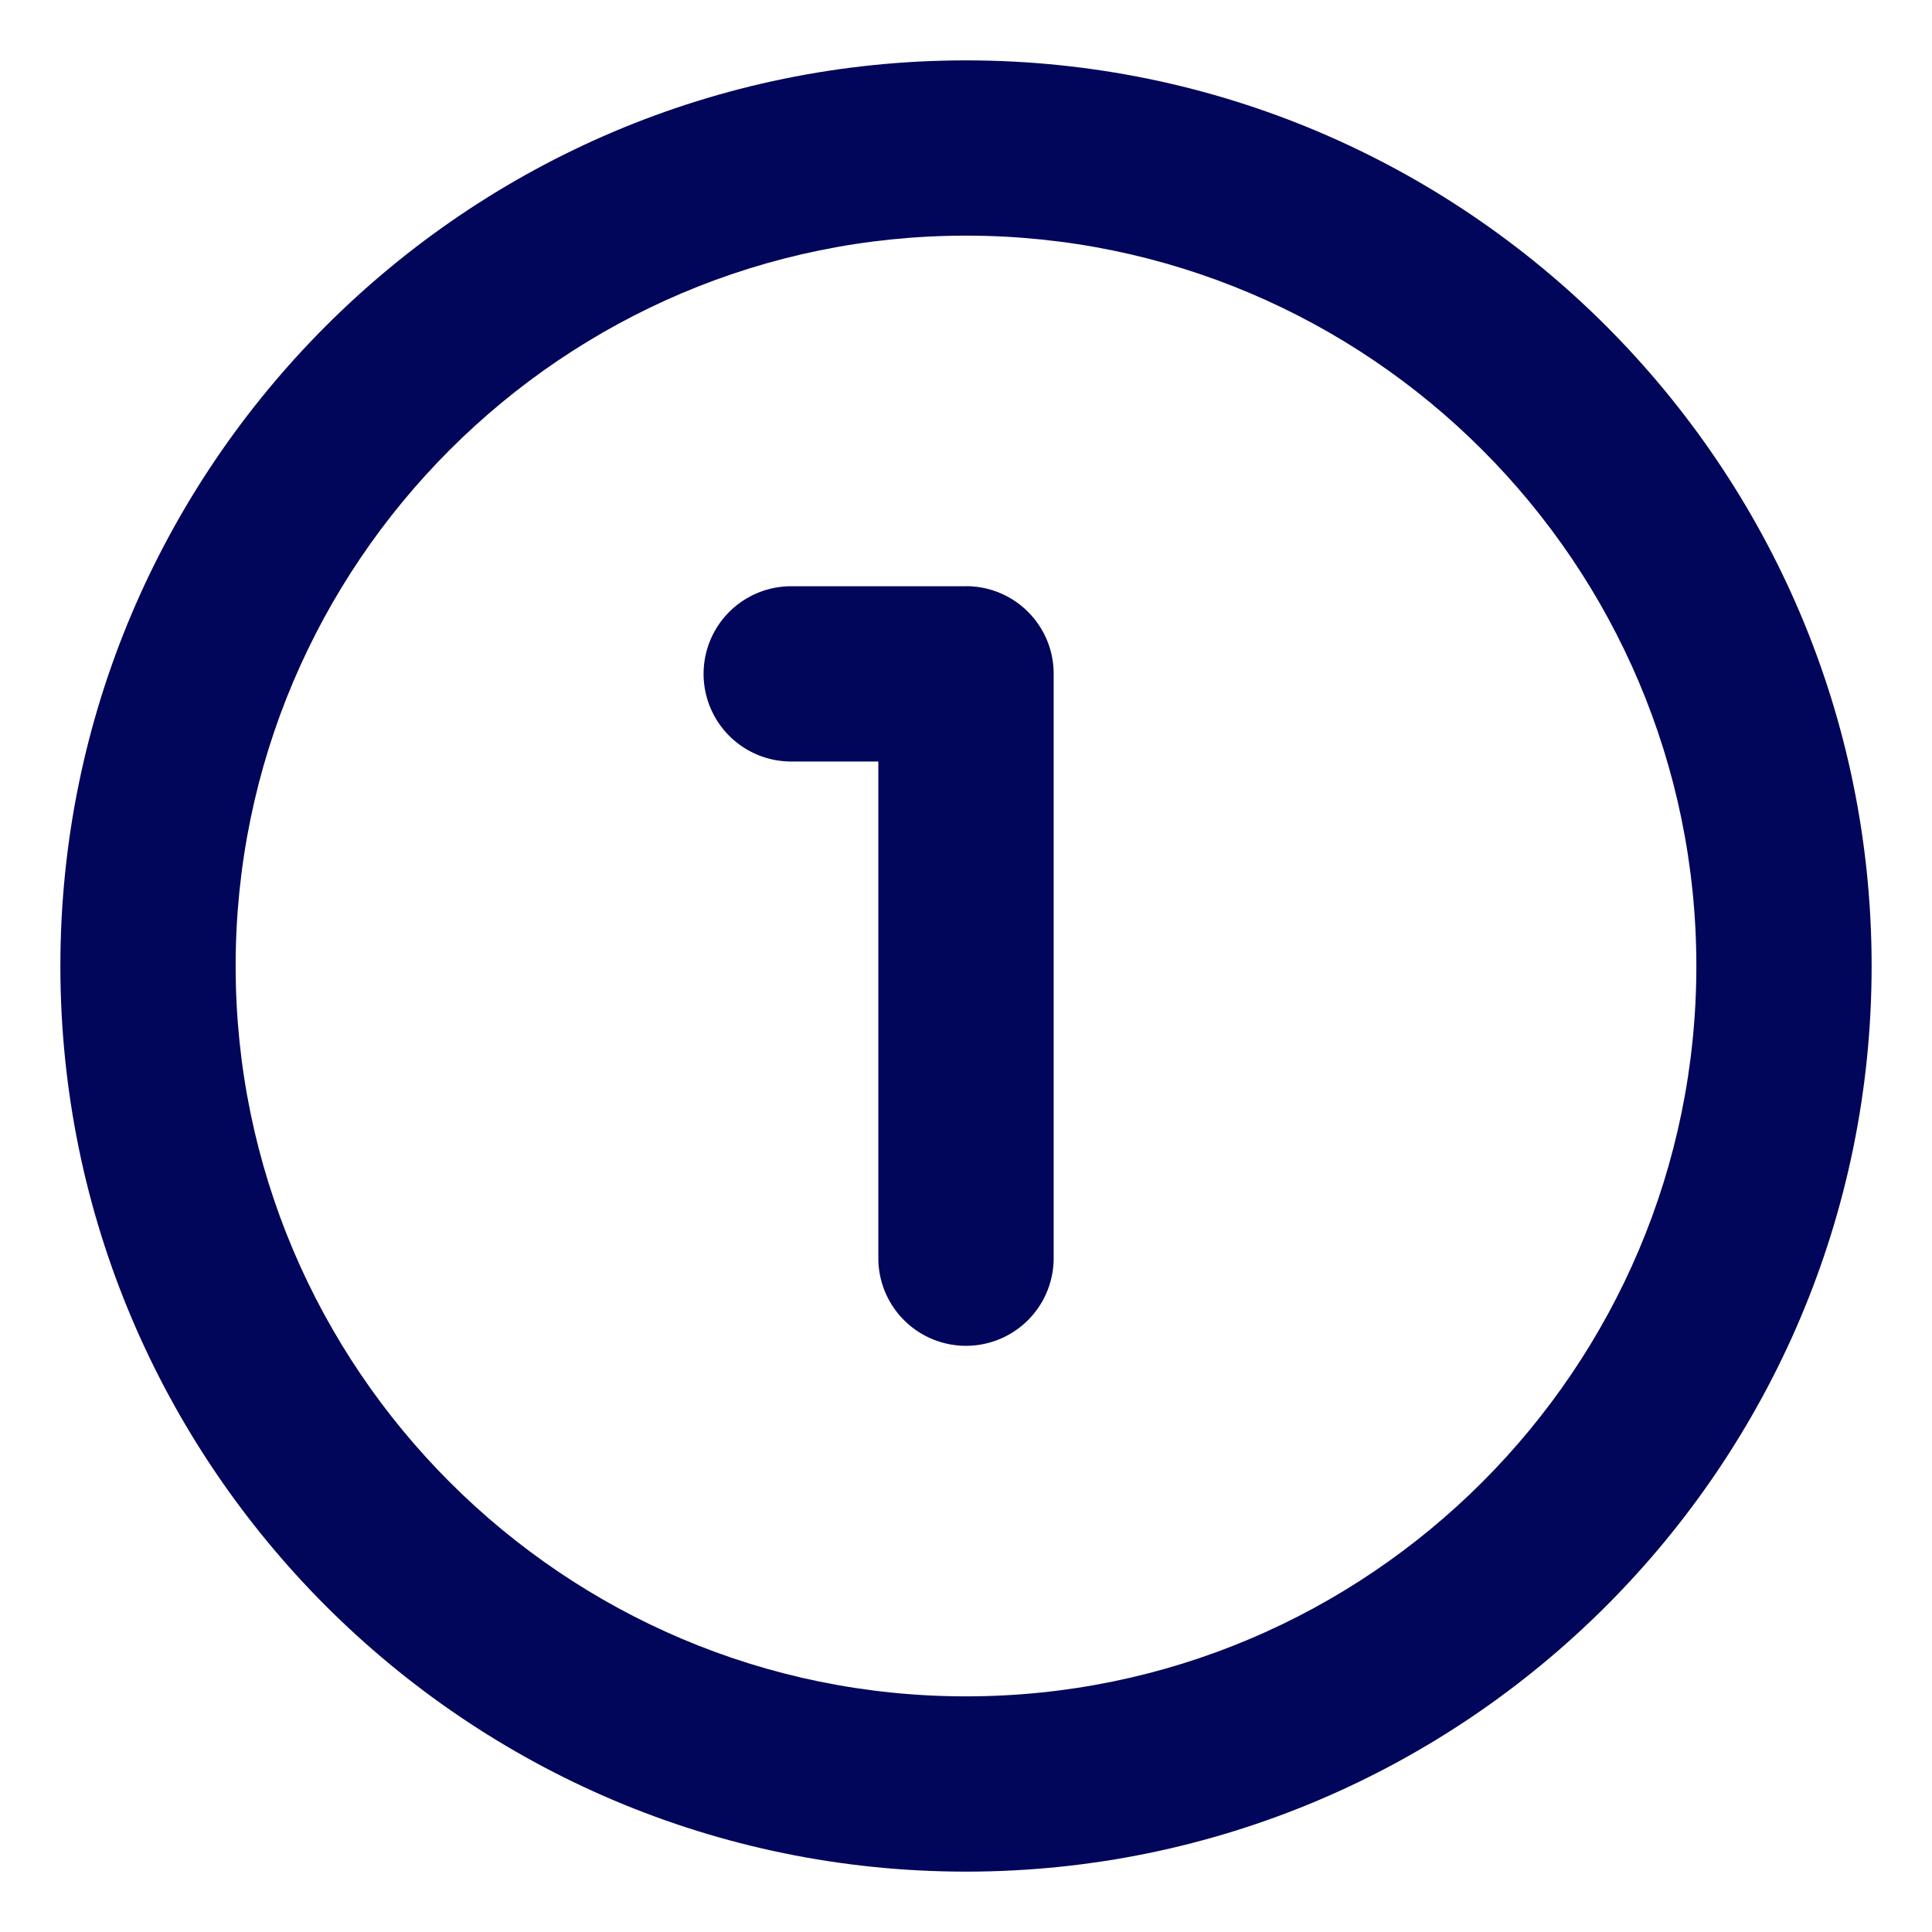
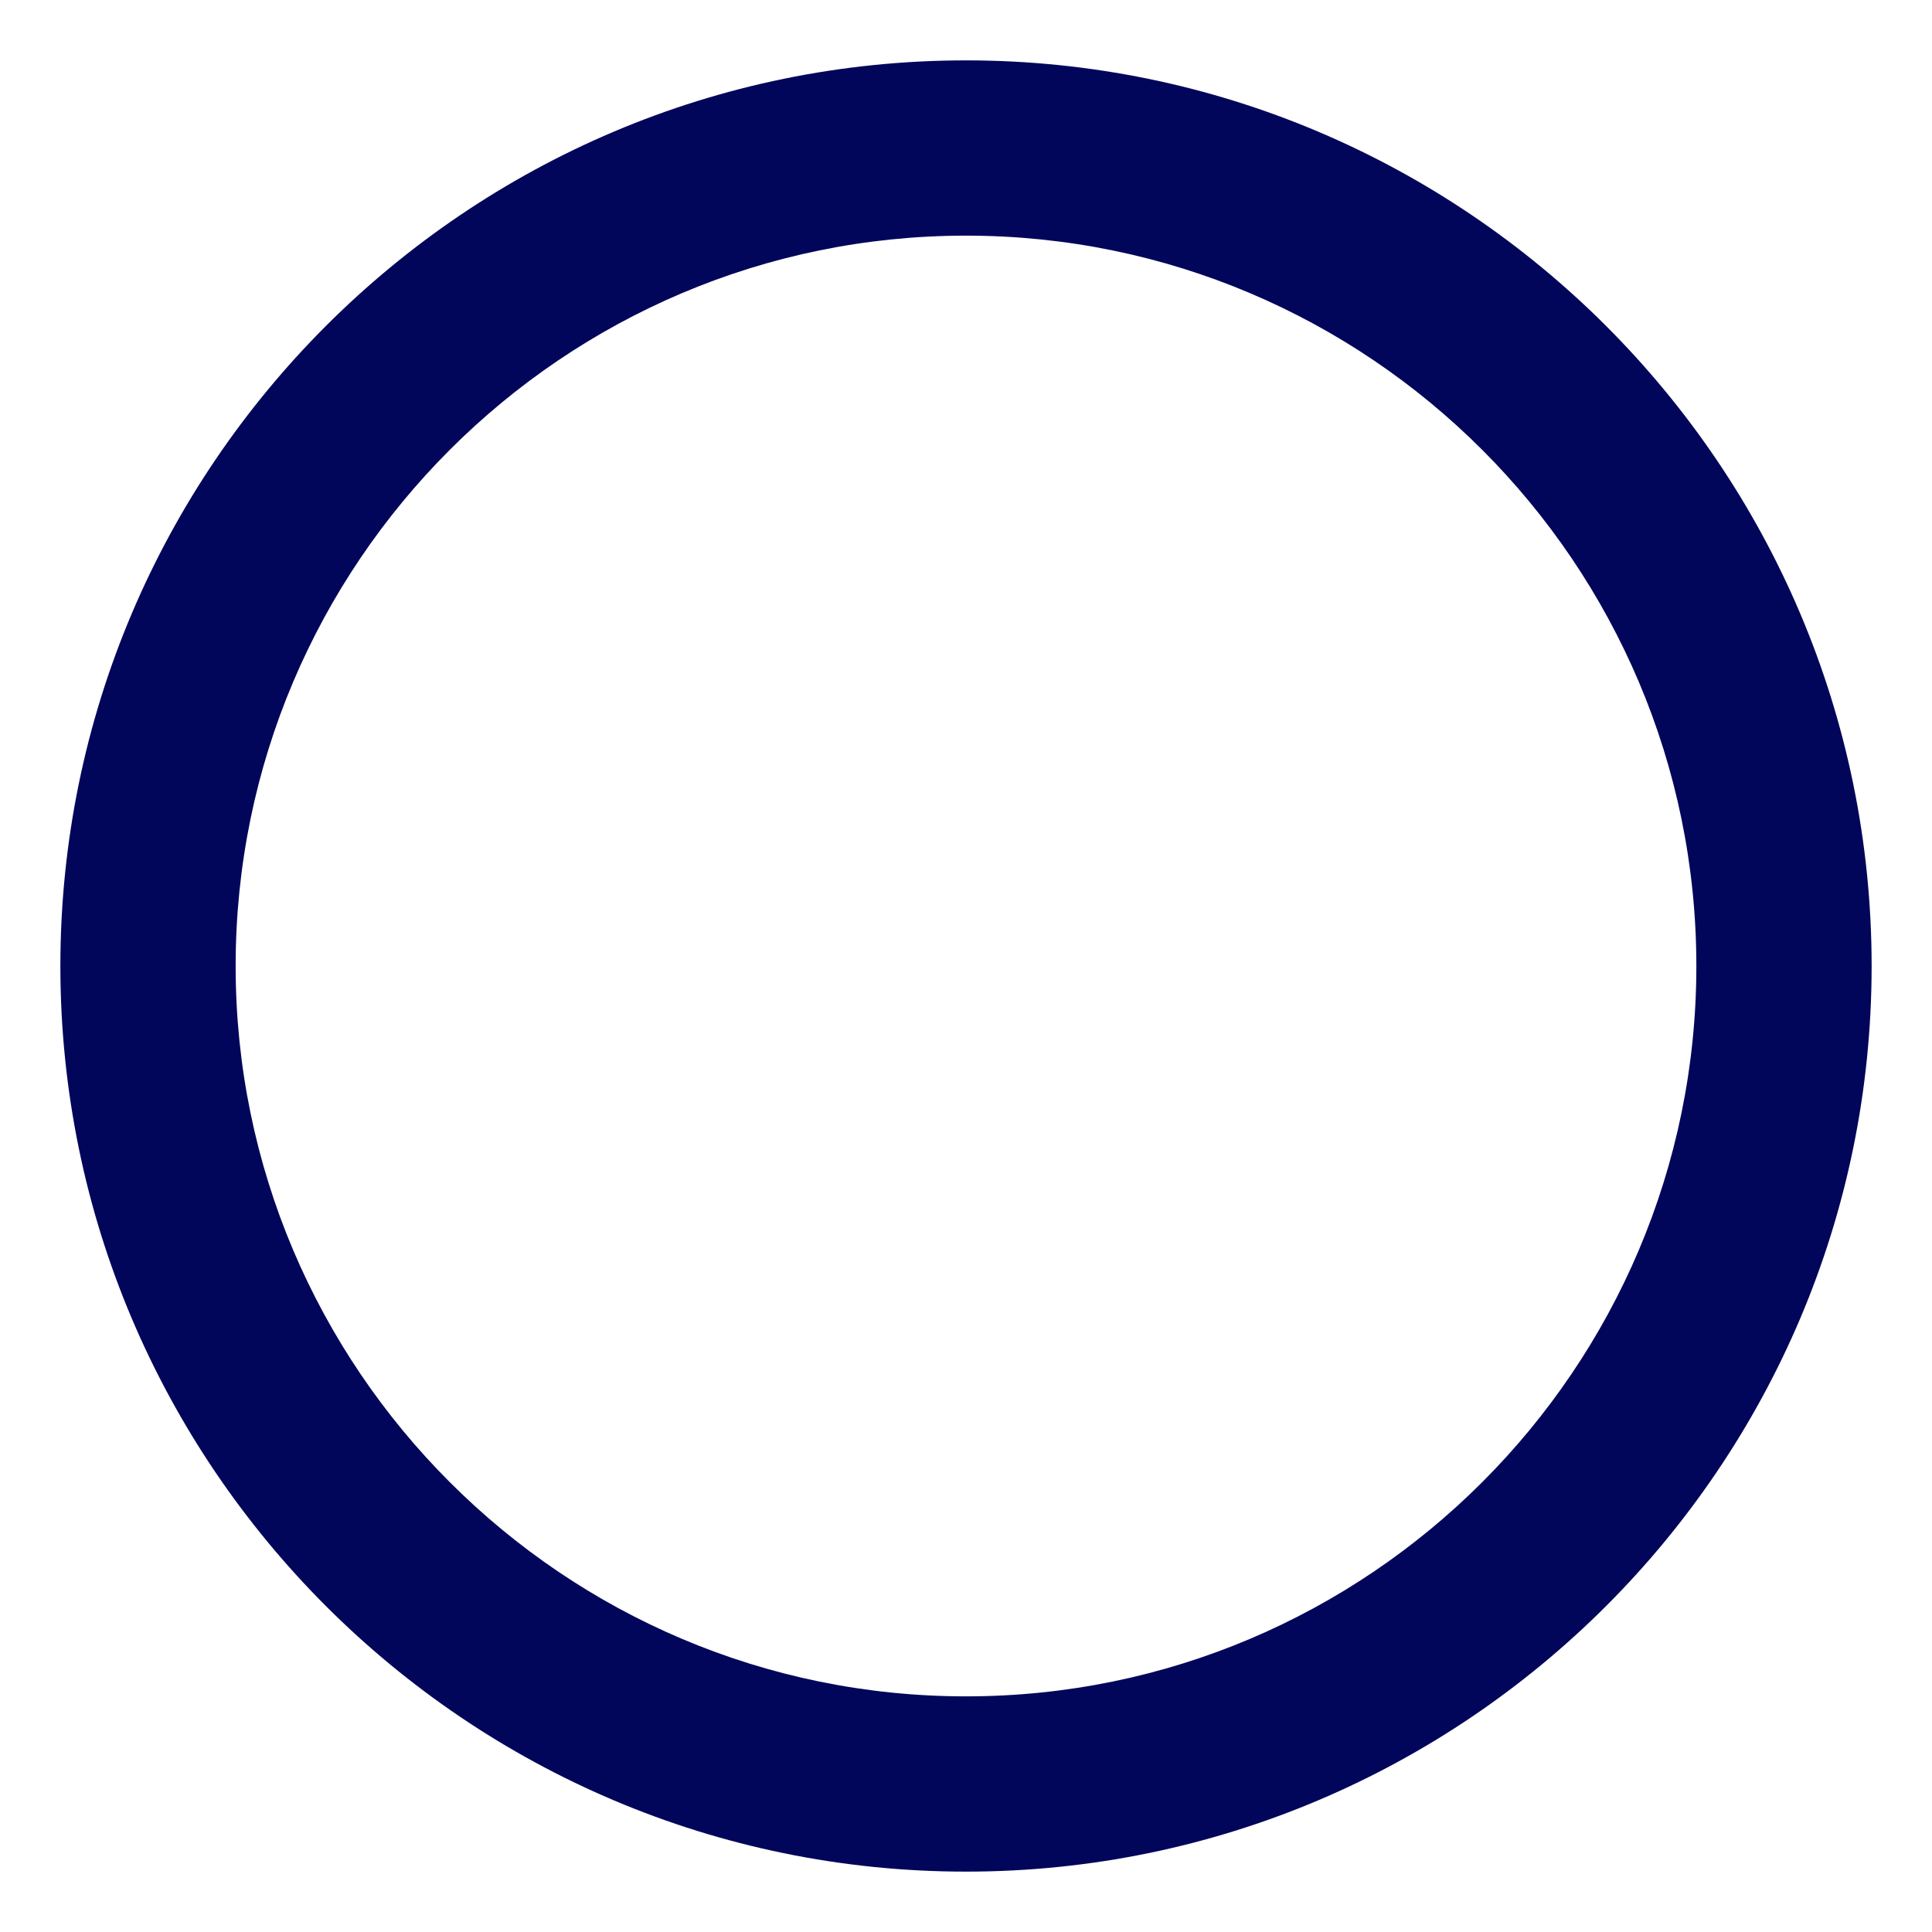
<svg xmlns="http://www.w3.org/2000/svg" version="1.1" width="512" height="512" x="0" y="0" viewBox="0 0 32 32" style="enable-background:new 0 0 512 512" xml:space="preserve" class="">
  <g>
    <path d="M16 1C7.729 1 1 7.729 1 16s6.729 15 15 15 15-6.729 15-15S24.271 1 16 1zm0 27.097C9.33 28.097 3.903 22.67 3.903 16S9.33 3.903 16 3.903 28.097 9.33 28.097 16 22.67 28.097 16 28.097z" fill="#01065a" opacity="1" data-original="#000000" class="" />
-     <path d="M16 9.71h-2.895a1.451 1.451 0 1 0 0 2.903h1.443v8.226a1.451 1.451 0 1 0 2.904 0V11.16c0-.802-.65-1.451-1.452-1.451z" fill="#01065a" opacity="1" data-original="#000000" class="" />
  </g>
</svg>